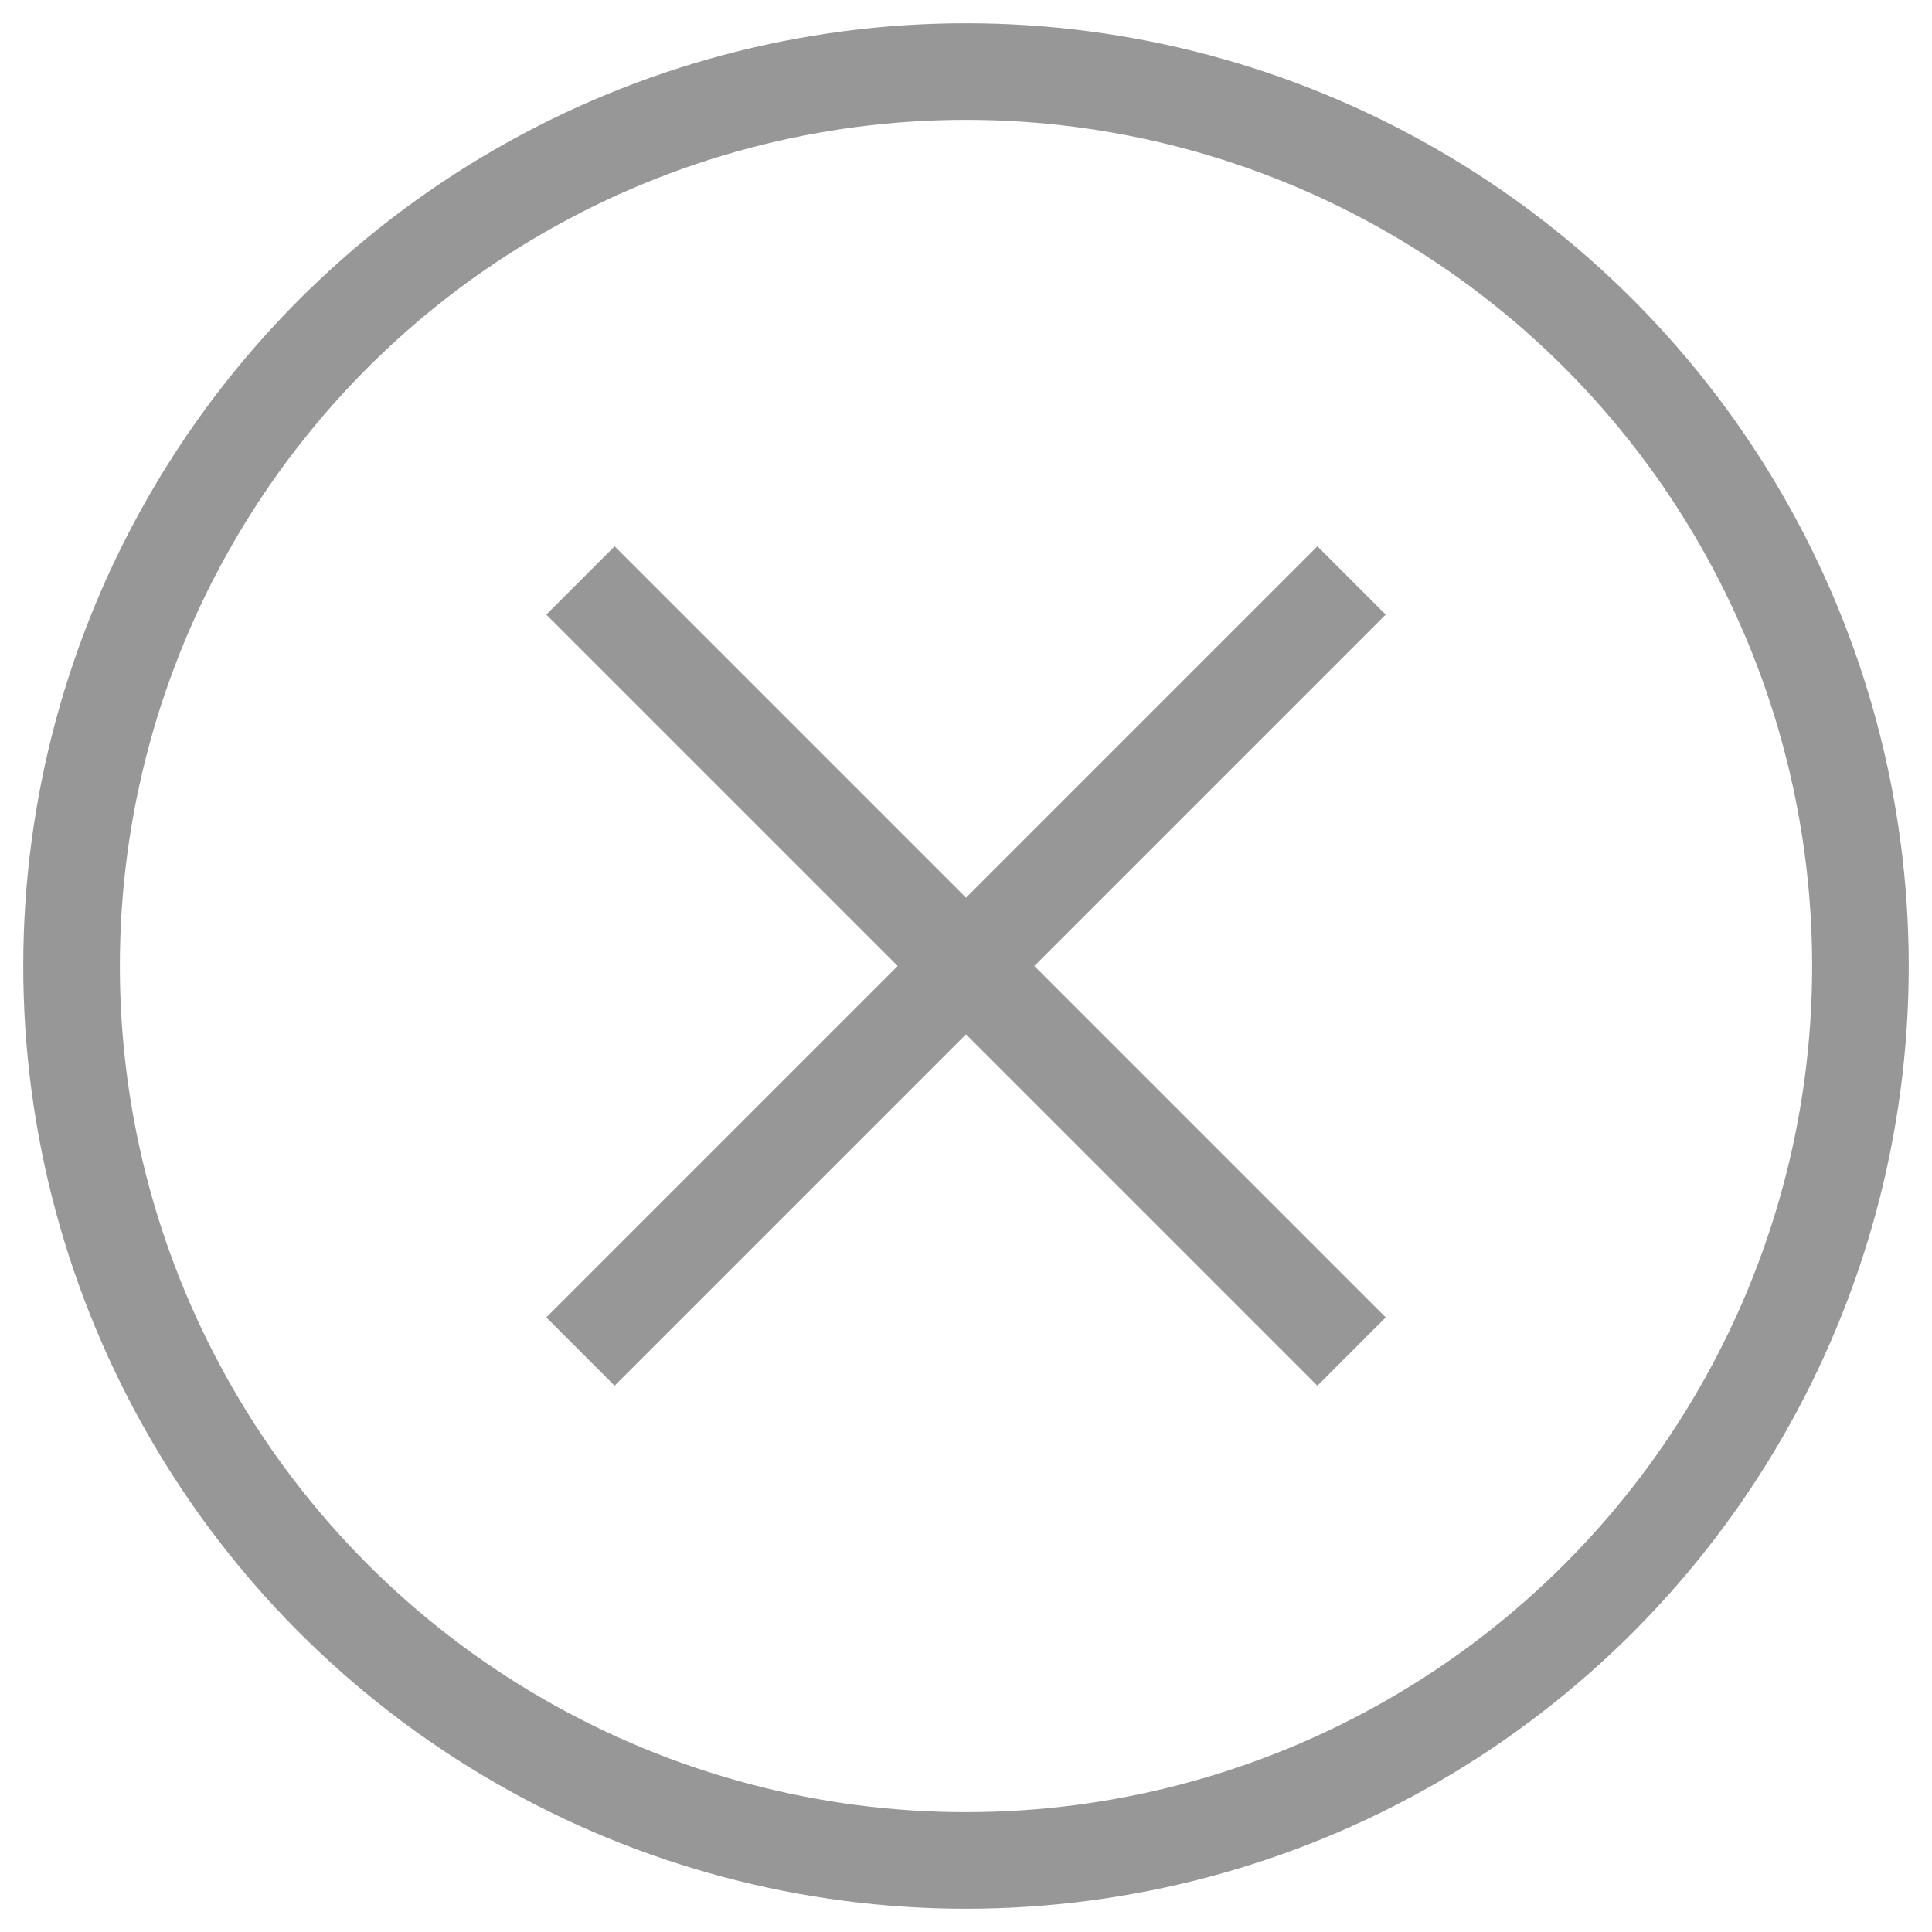
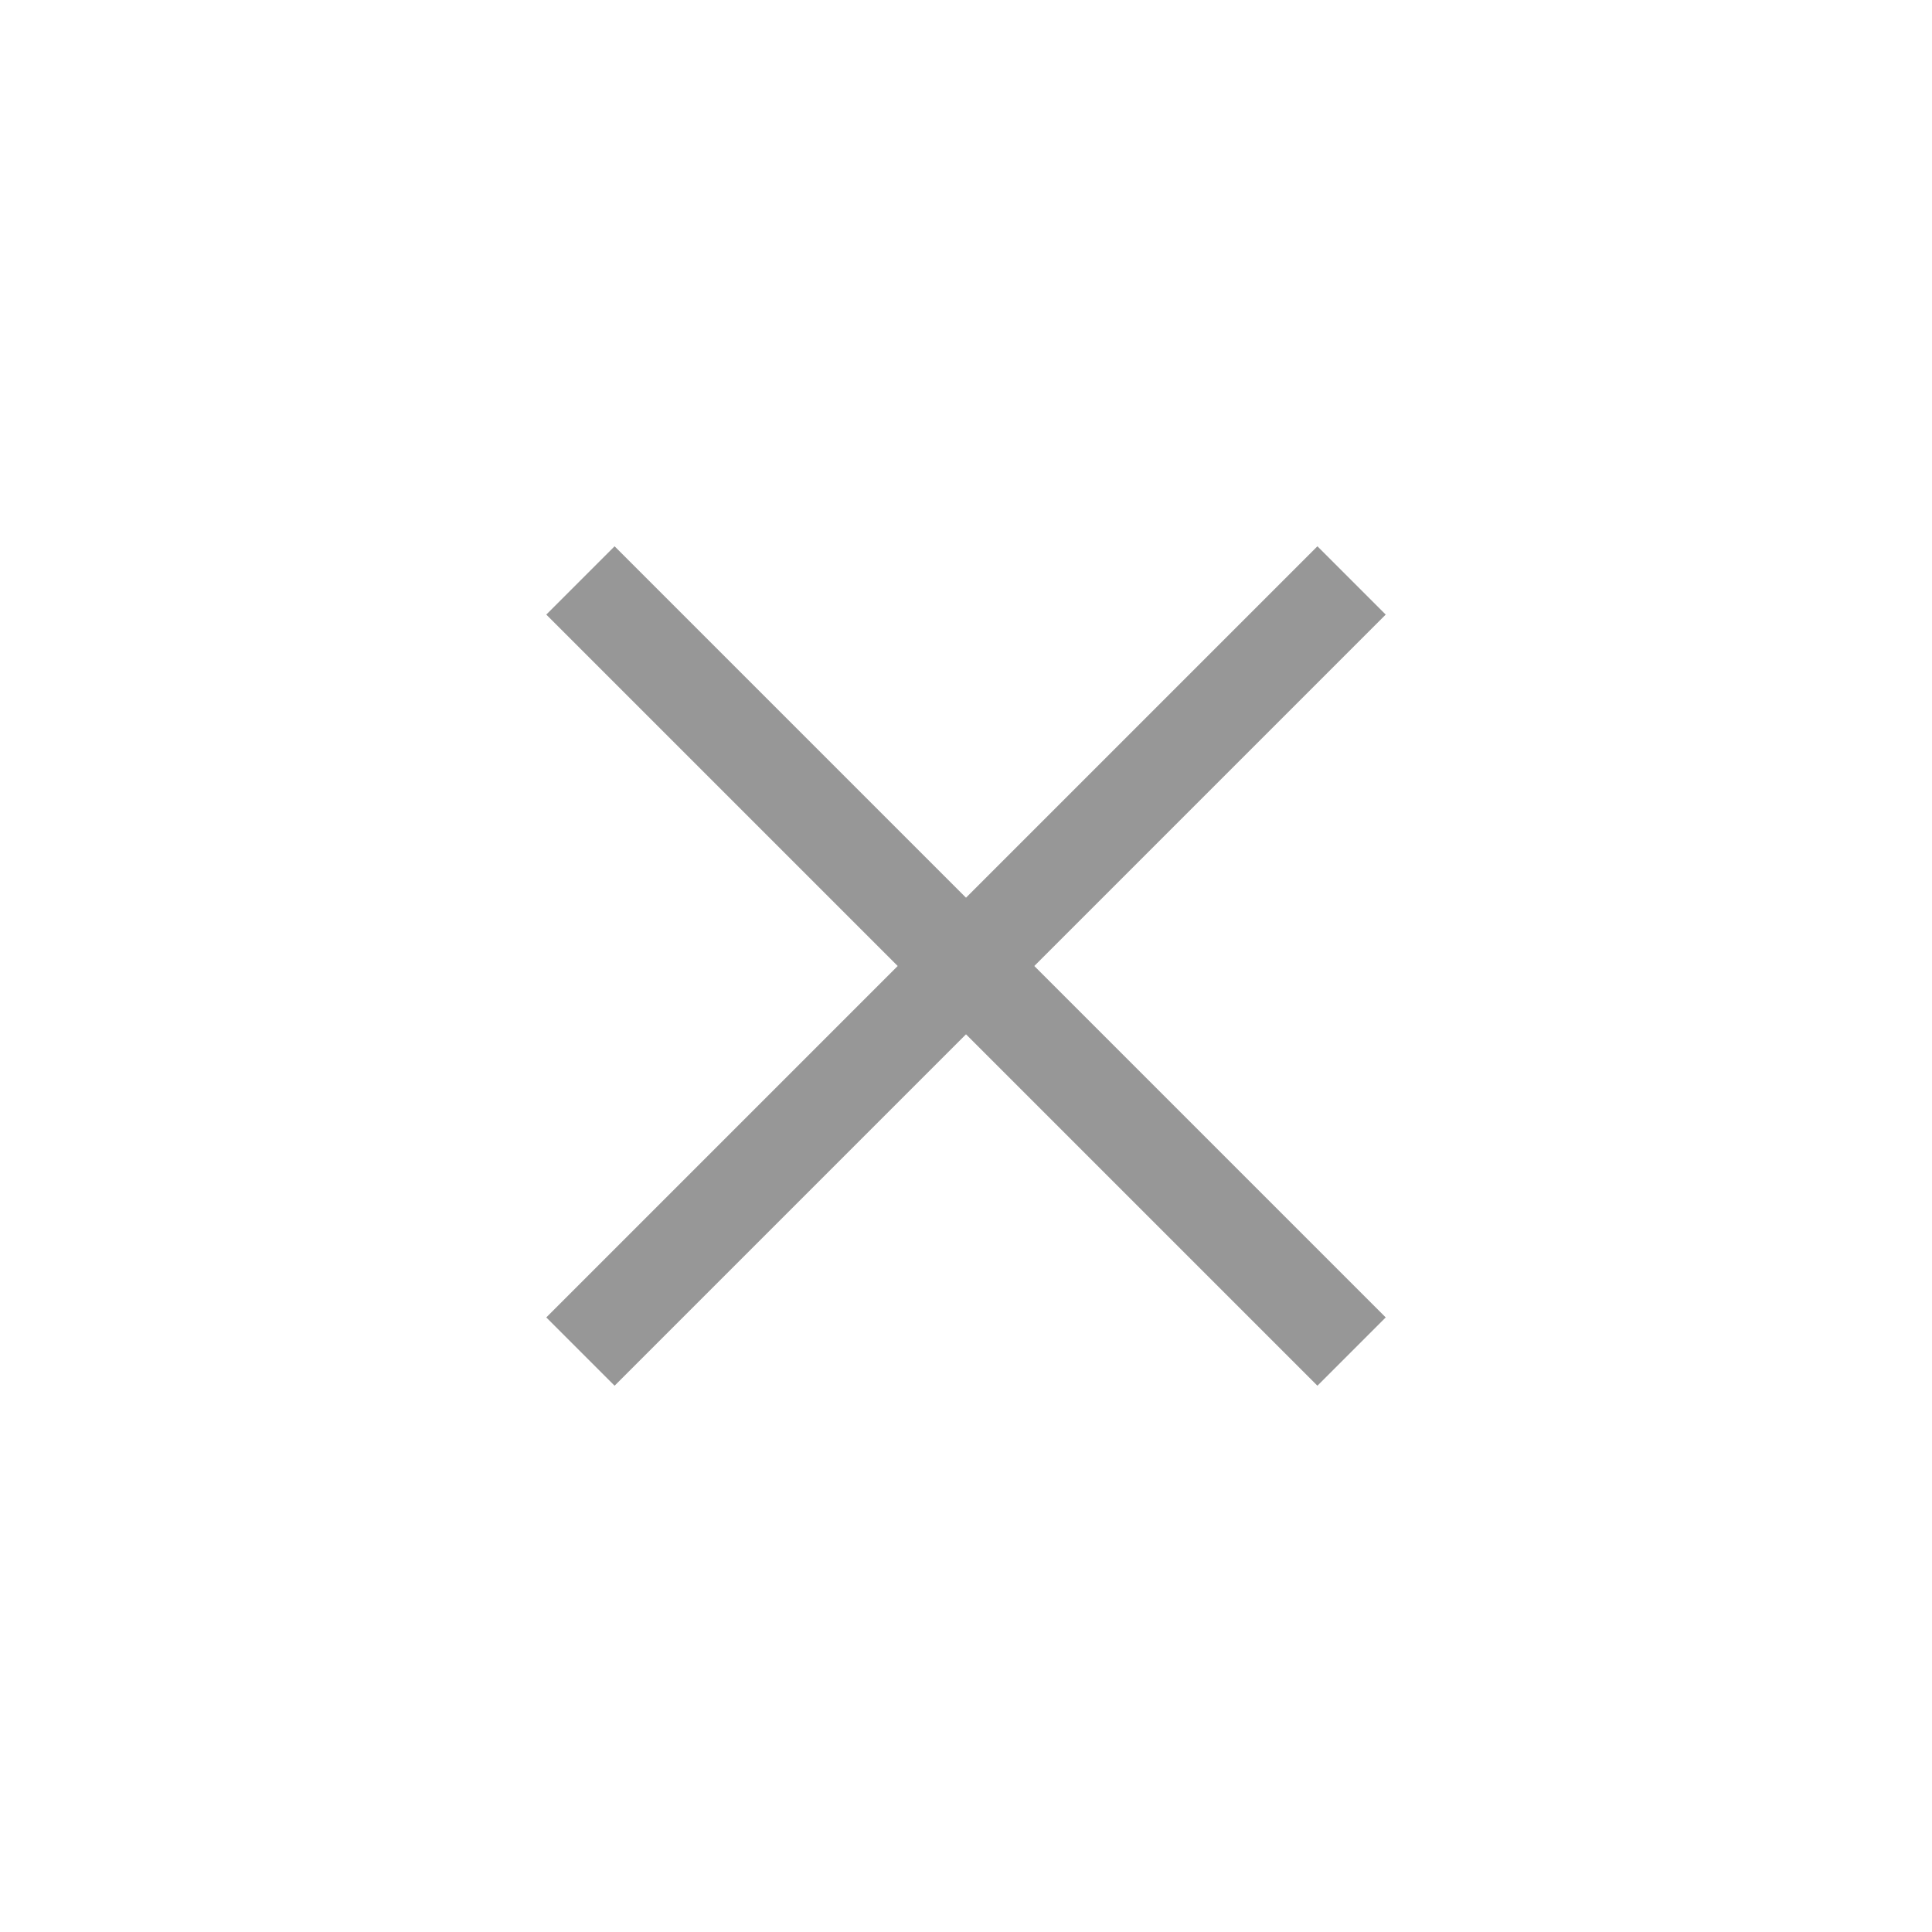
<svg xmlns="http://www.w3.org/2000/svg" width="27px" height="27px" viewBox="0 0 27 27" version="1.1">
  <title>Group</title>
  <desc>Created with Sketch.</desc>
  <defs />
  <g id="01---Paylah" stroke="none" stroke-width="1" fill="none" fill-rule="evenodd">
    <g id="quotation" transform="translate(-328, -107)" stroke="#979797" stroke-width="1.35">
      <g id="Group" transform="translate(329, 108)">
-         <circle id="Oval-5" cx="12.5" cy="12.5" r="12.5" />
        <path d="M17.411,7.589 L7.589,17.411" id="Line" stroke-linecap="square" />
        <path d="M17.411,7.589 L7.589,17.411" id="Line" stroke-linecap="square" transform="translate(12.5, 12.5) scale(-1, 1) translate(-12.5, -12.5) " />
      </g>
    </g>
  </g>
</svg>